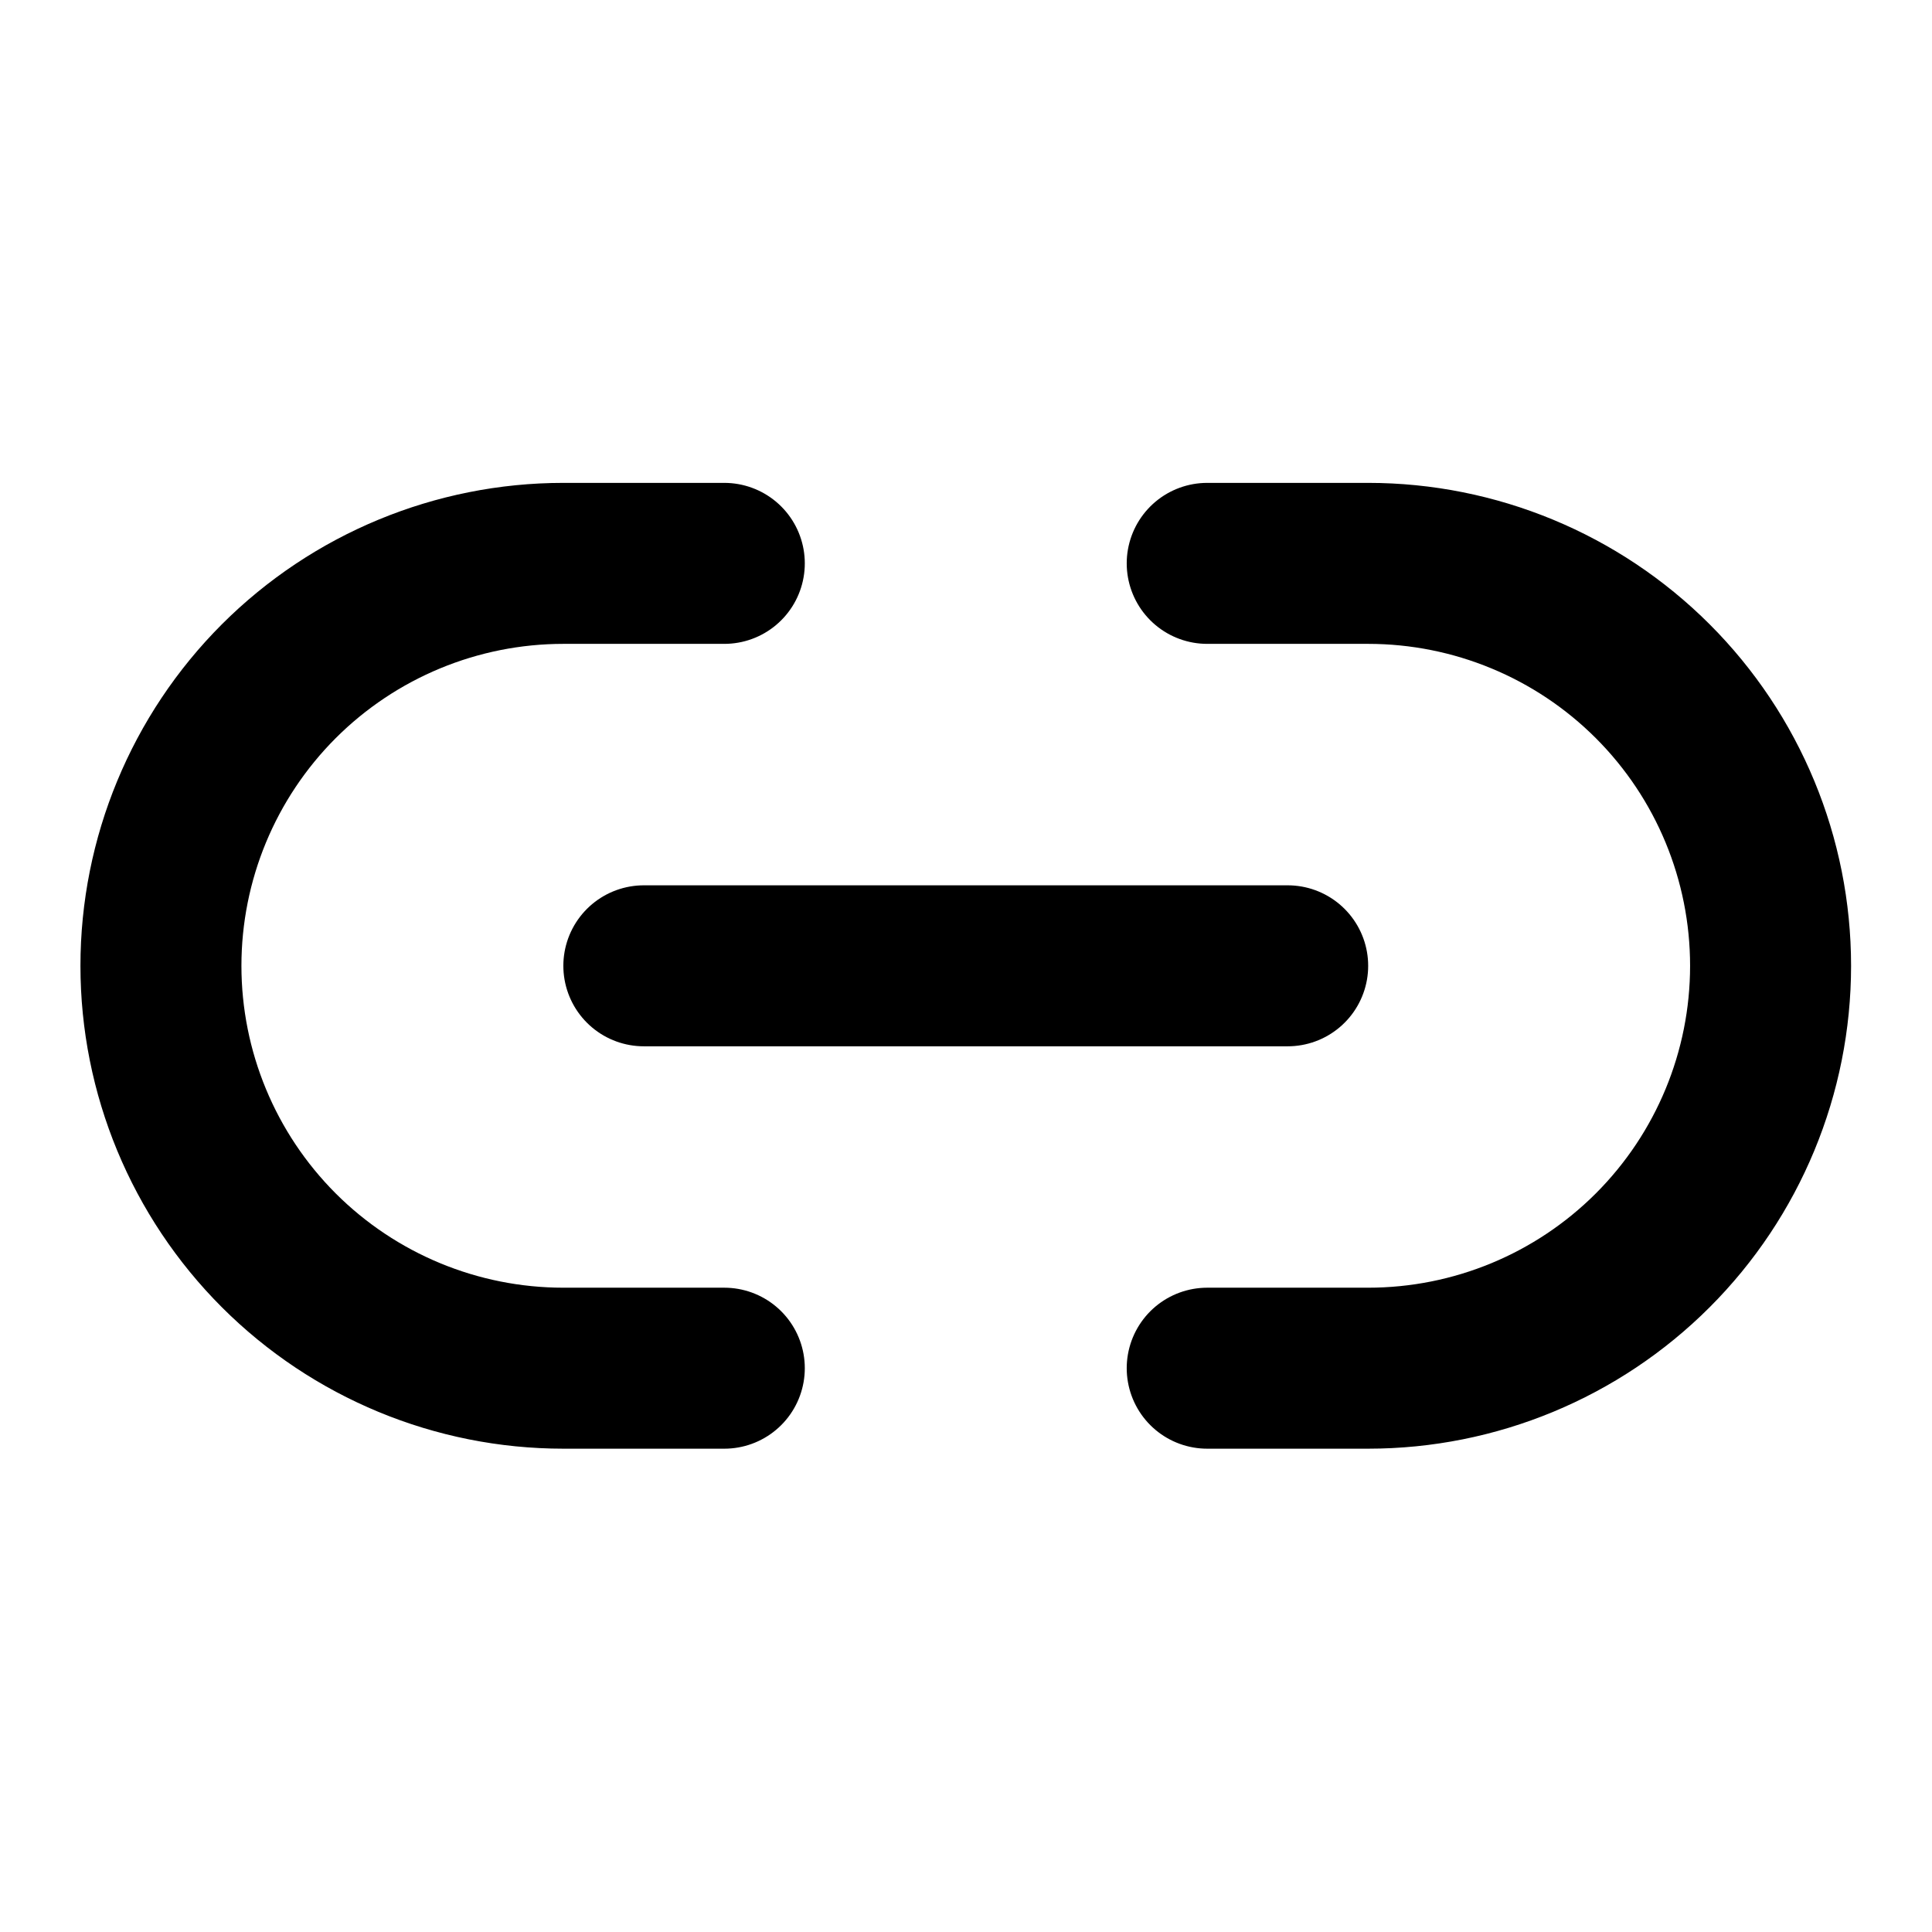
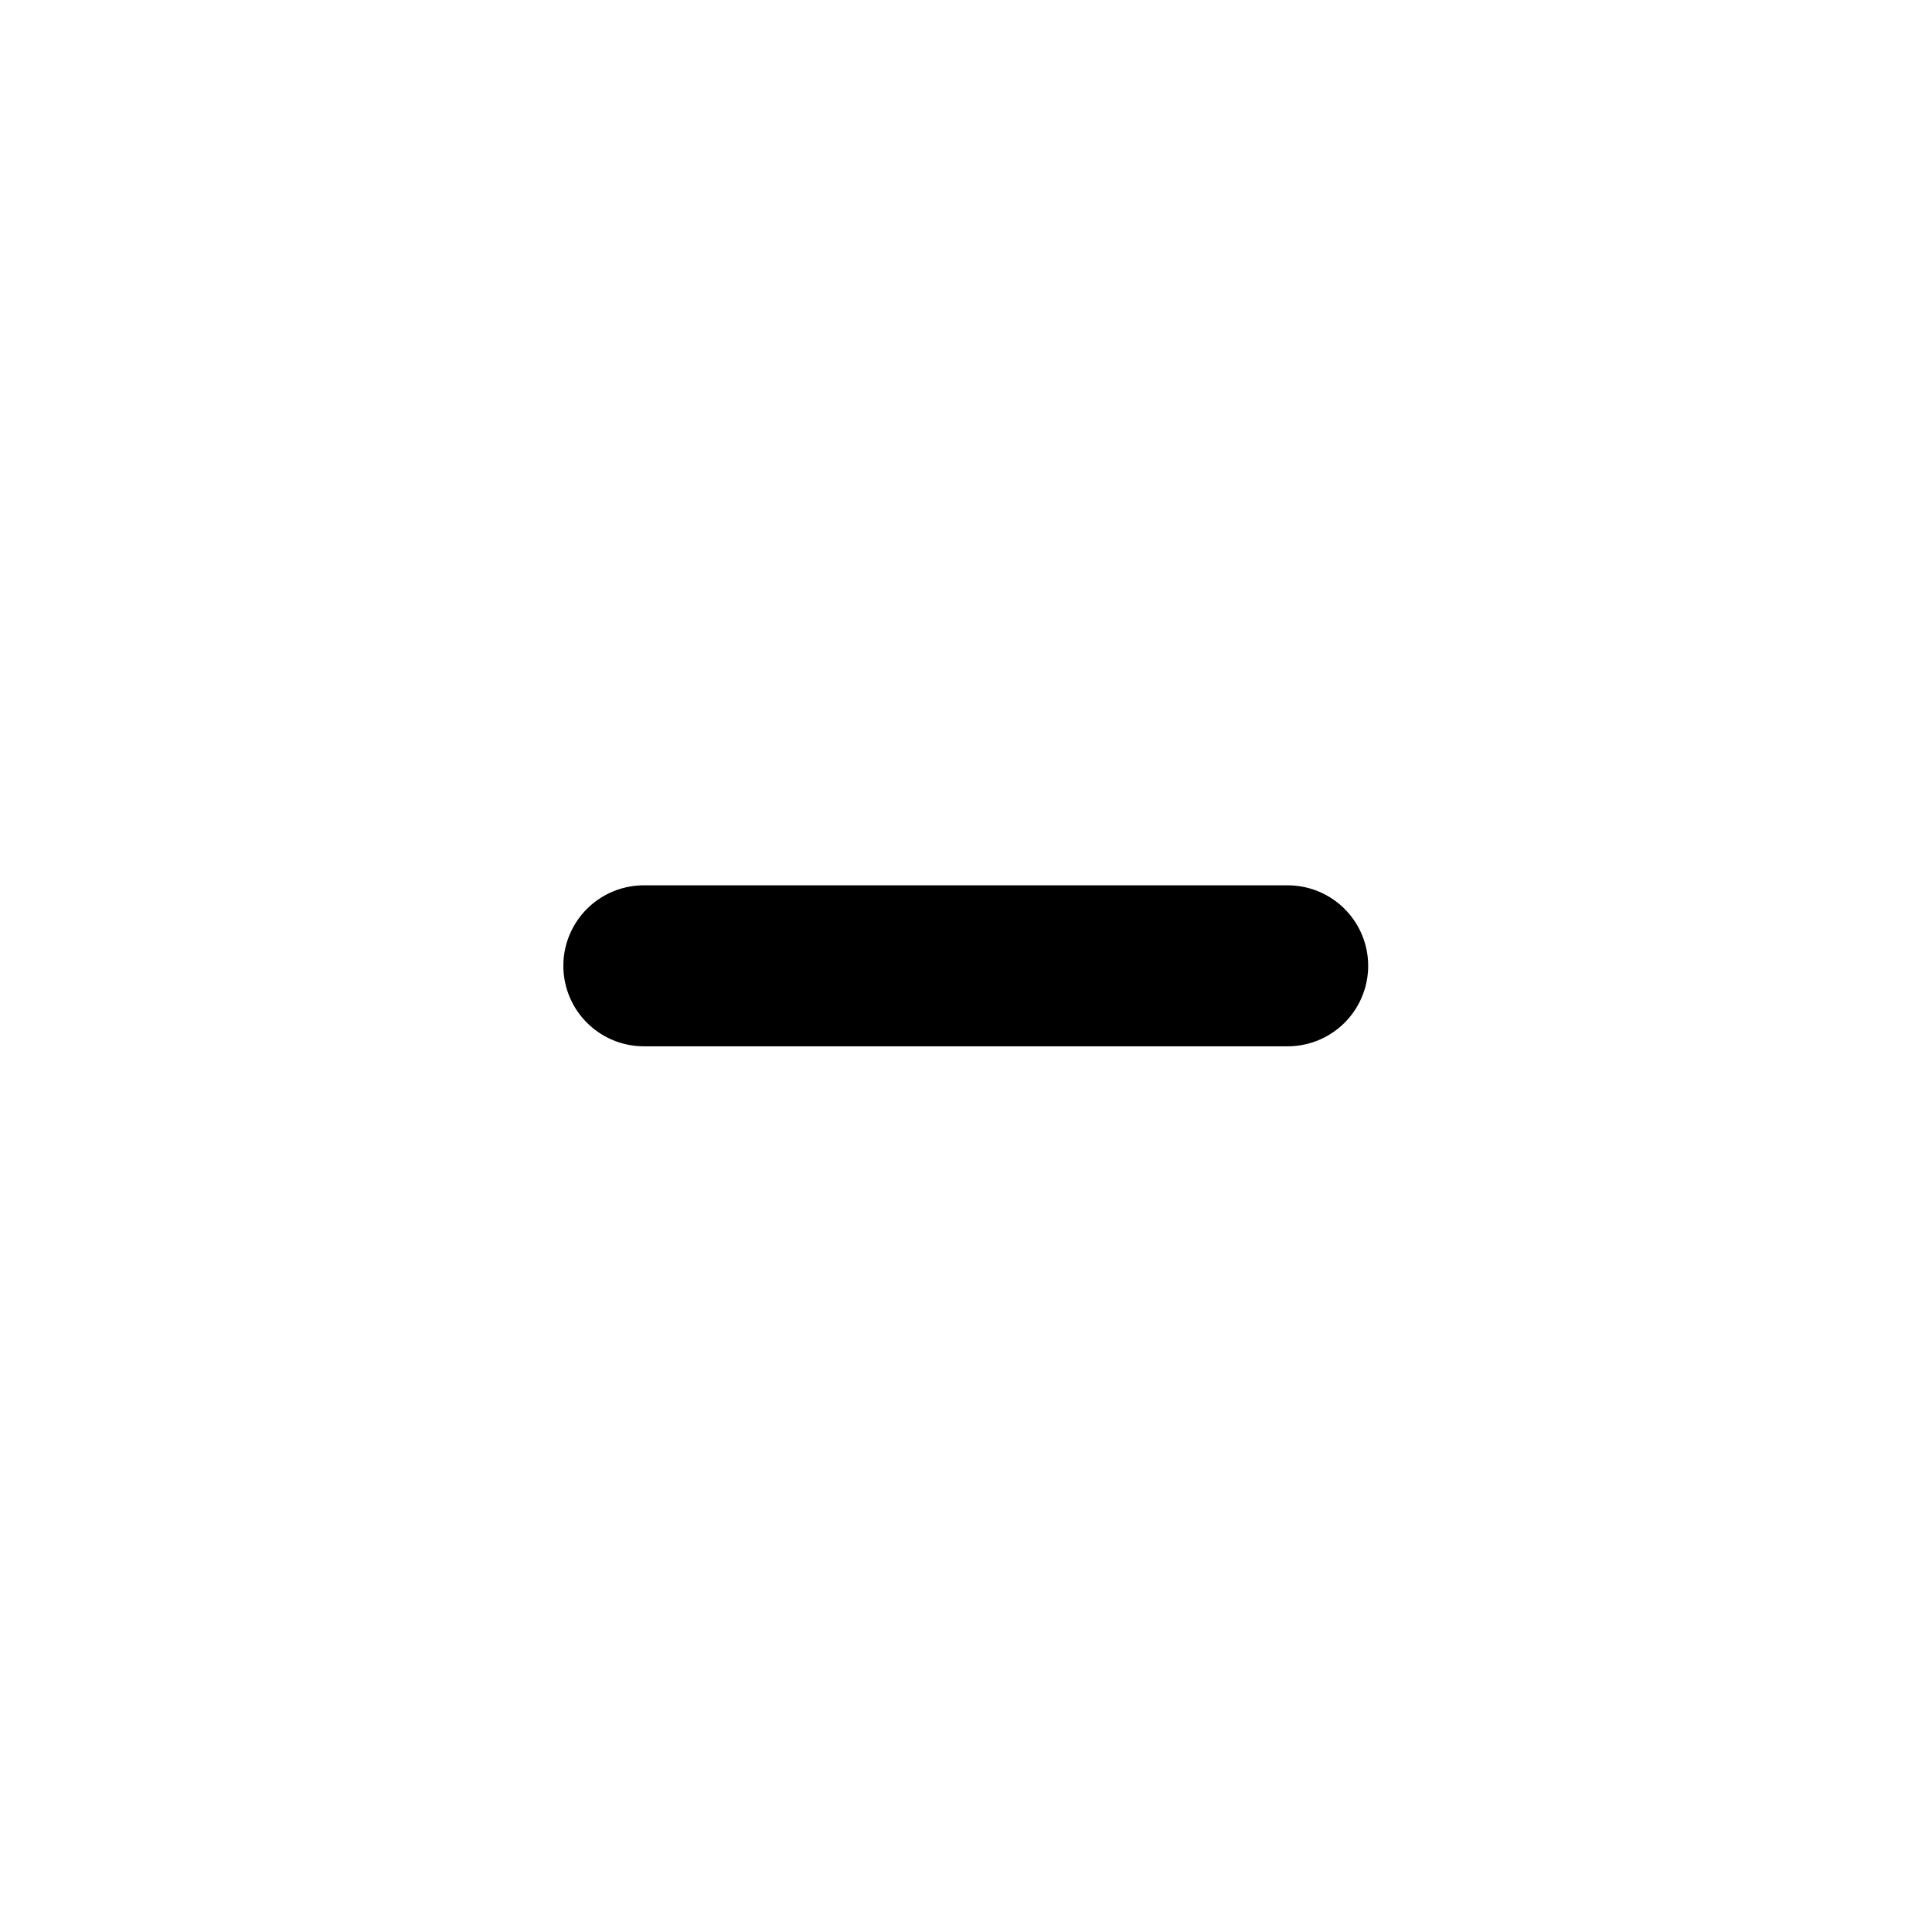
<svg xmlns="http://www.w3.org/2000/svg" width="40" height="40" viewBox="0 0 40 40" fill="none">
-   <path d="M14.996 28.327H11.664C9.454 28.327 7.335 27.449 5.772 25.887C4.21 24.324 3.332 22.205 3.332 19.996C3.332 17.786 4.21 15.667 5.772 14.104C7.335 12.542 9.454 11.664 11.664 11.664H14.996" stroke="black" stroke-width="3.333" stroke-linecap="round" stroke-linejoin="round" />
-   <path d="M24.994 11.664H28.327C30.536 11.664 32.656 12.542 34.218 14.104C35.781 15.667 36.658 17.786 36.658 19.996C36.658 22.205 35.781 24.324 34.218 25.887C32.656 27.449 30.536 28.327 28.327 28.327H24.994" stroke="black" stroke-width="3.333" stroke-linecap="round" stroke-linejoin="round" />
  <path d="M13.33 19.996H26.66" stroke="black" stroke-width="3.333" stroke-linecap="round" stroke-linejoin="round" />
</svg>